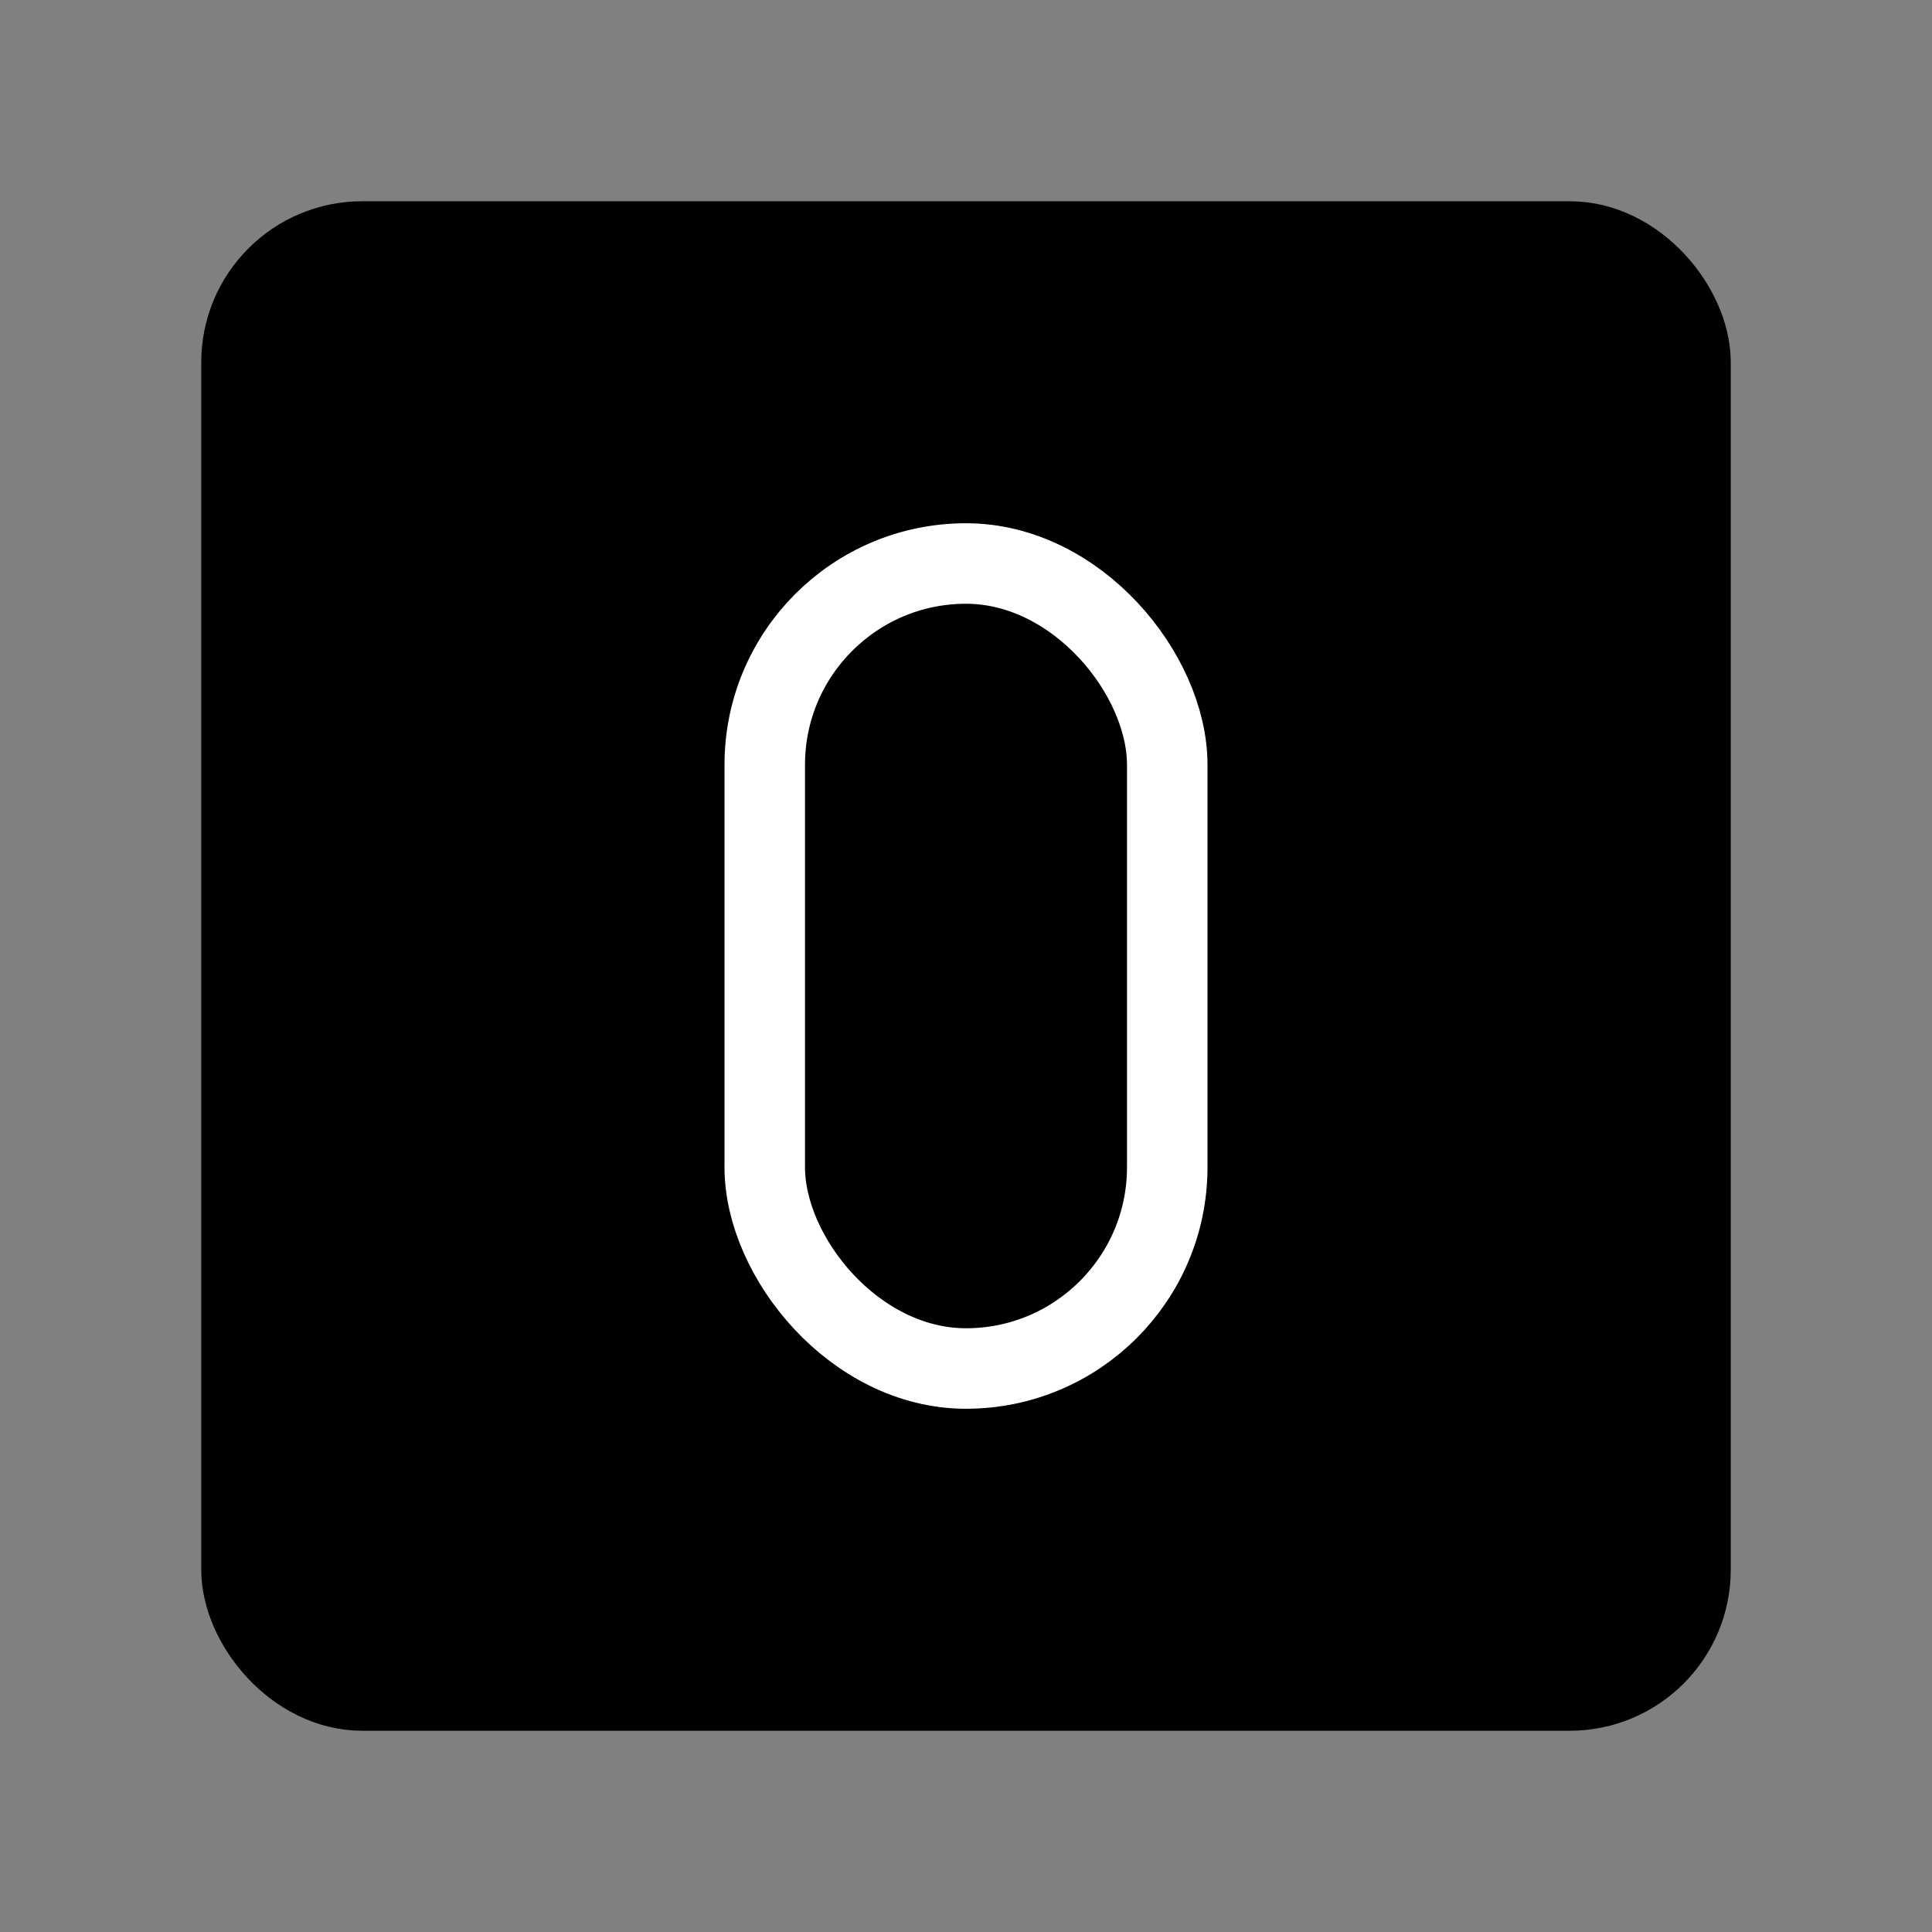
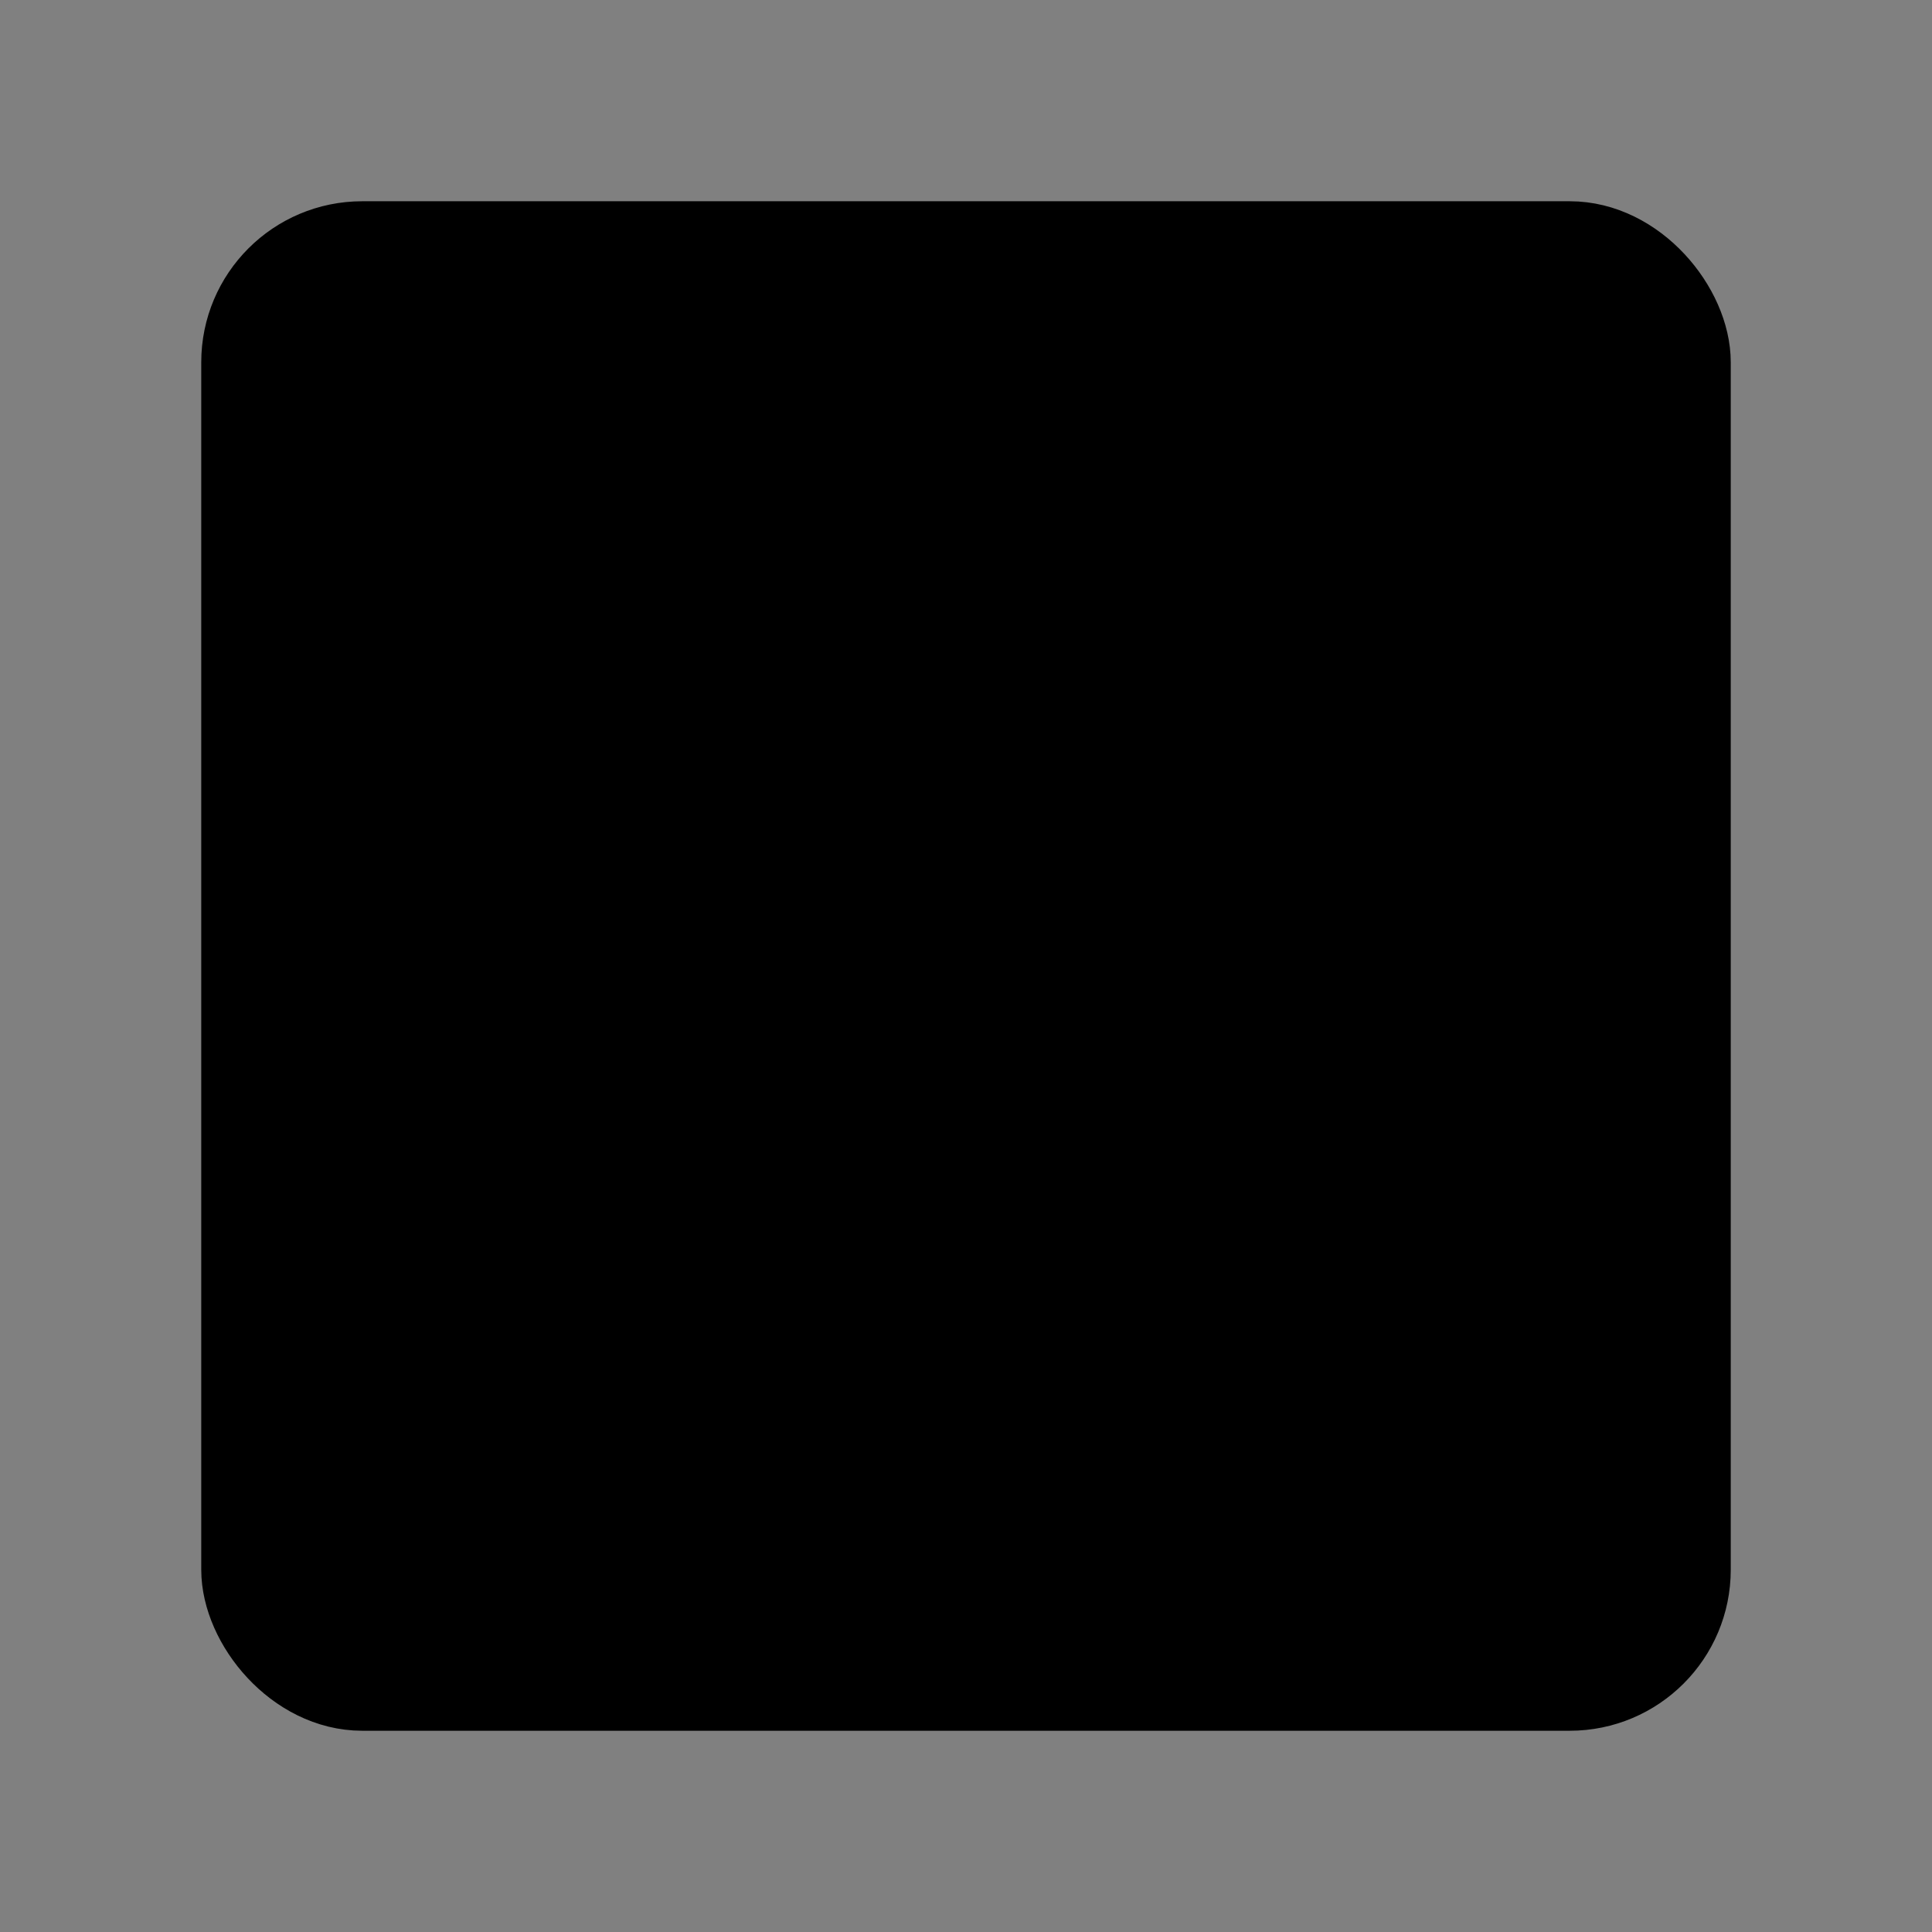
<svg xmlns="http://www.w3.org/2000/svg" viewBox="0 0 48 48" fill="none">
  <rect x="0" y="0" width="48" height="48" fill="#808080" stroke="none" />
  <rect x="6" y="6" width="36" height="36" rx="3" fill="currentColor" stroke="currentColor" stroke-width="2" stroke-linecap="round" stroke-linejoin="round" />
-   <rect x="19" y="14" width="10" height="20" rx="5" fill="currentColor" stroke="#fff" stroke-width="2" stroke-linecap="round" stroke-linejoin="round" />
</svg>